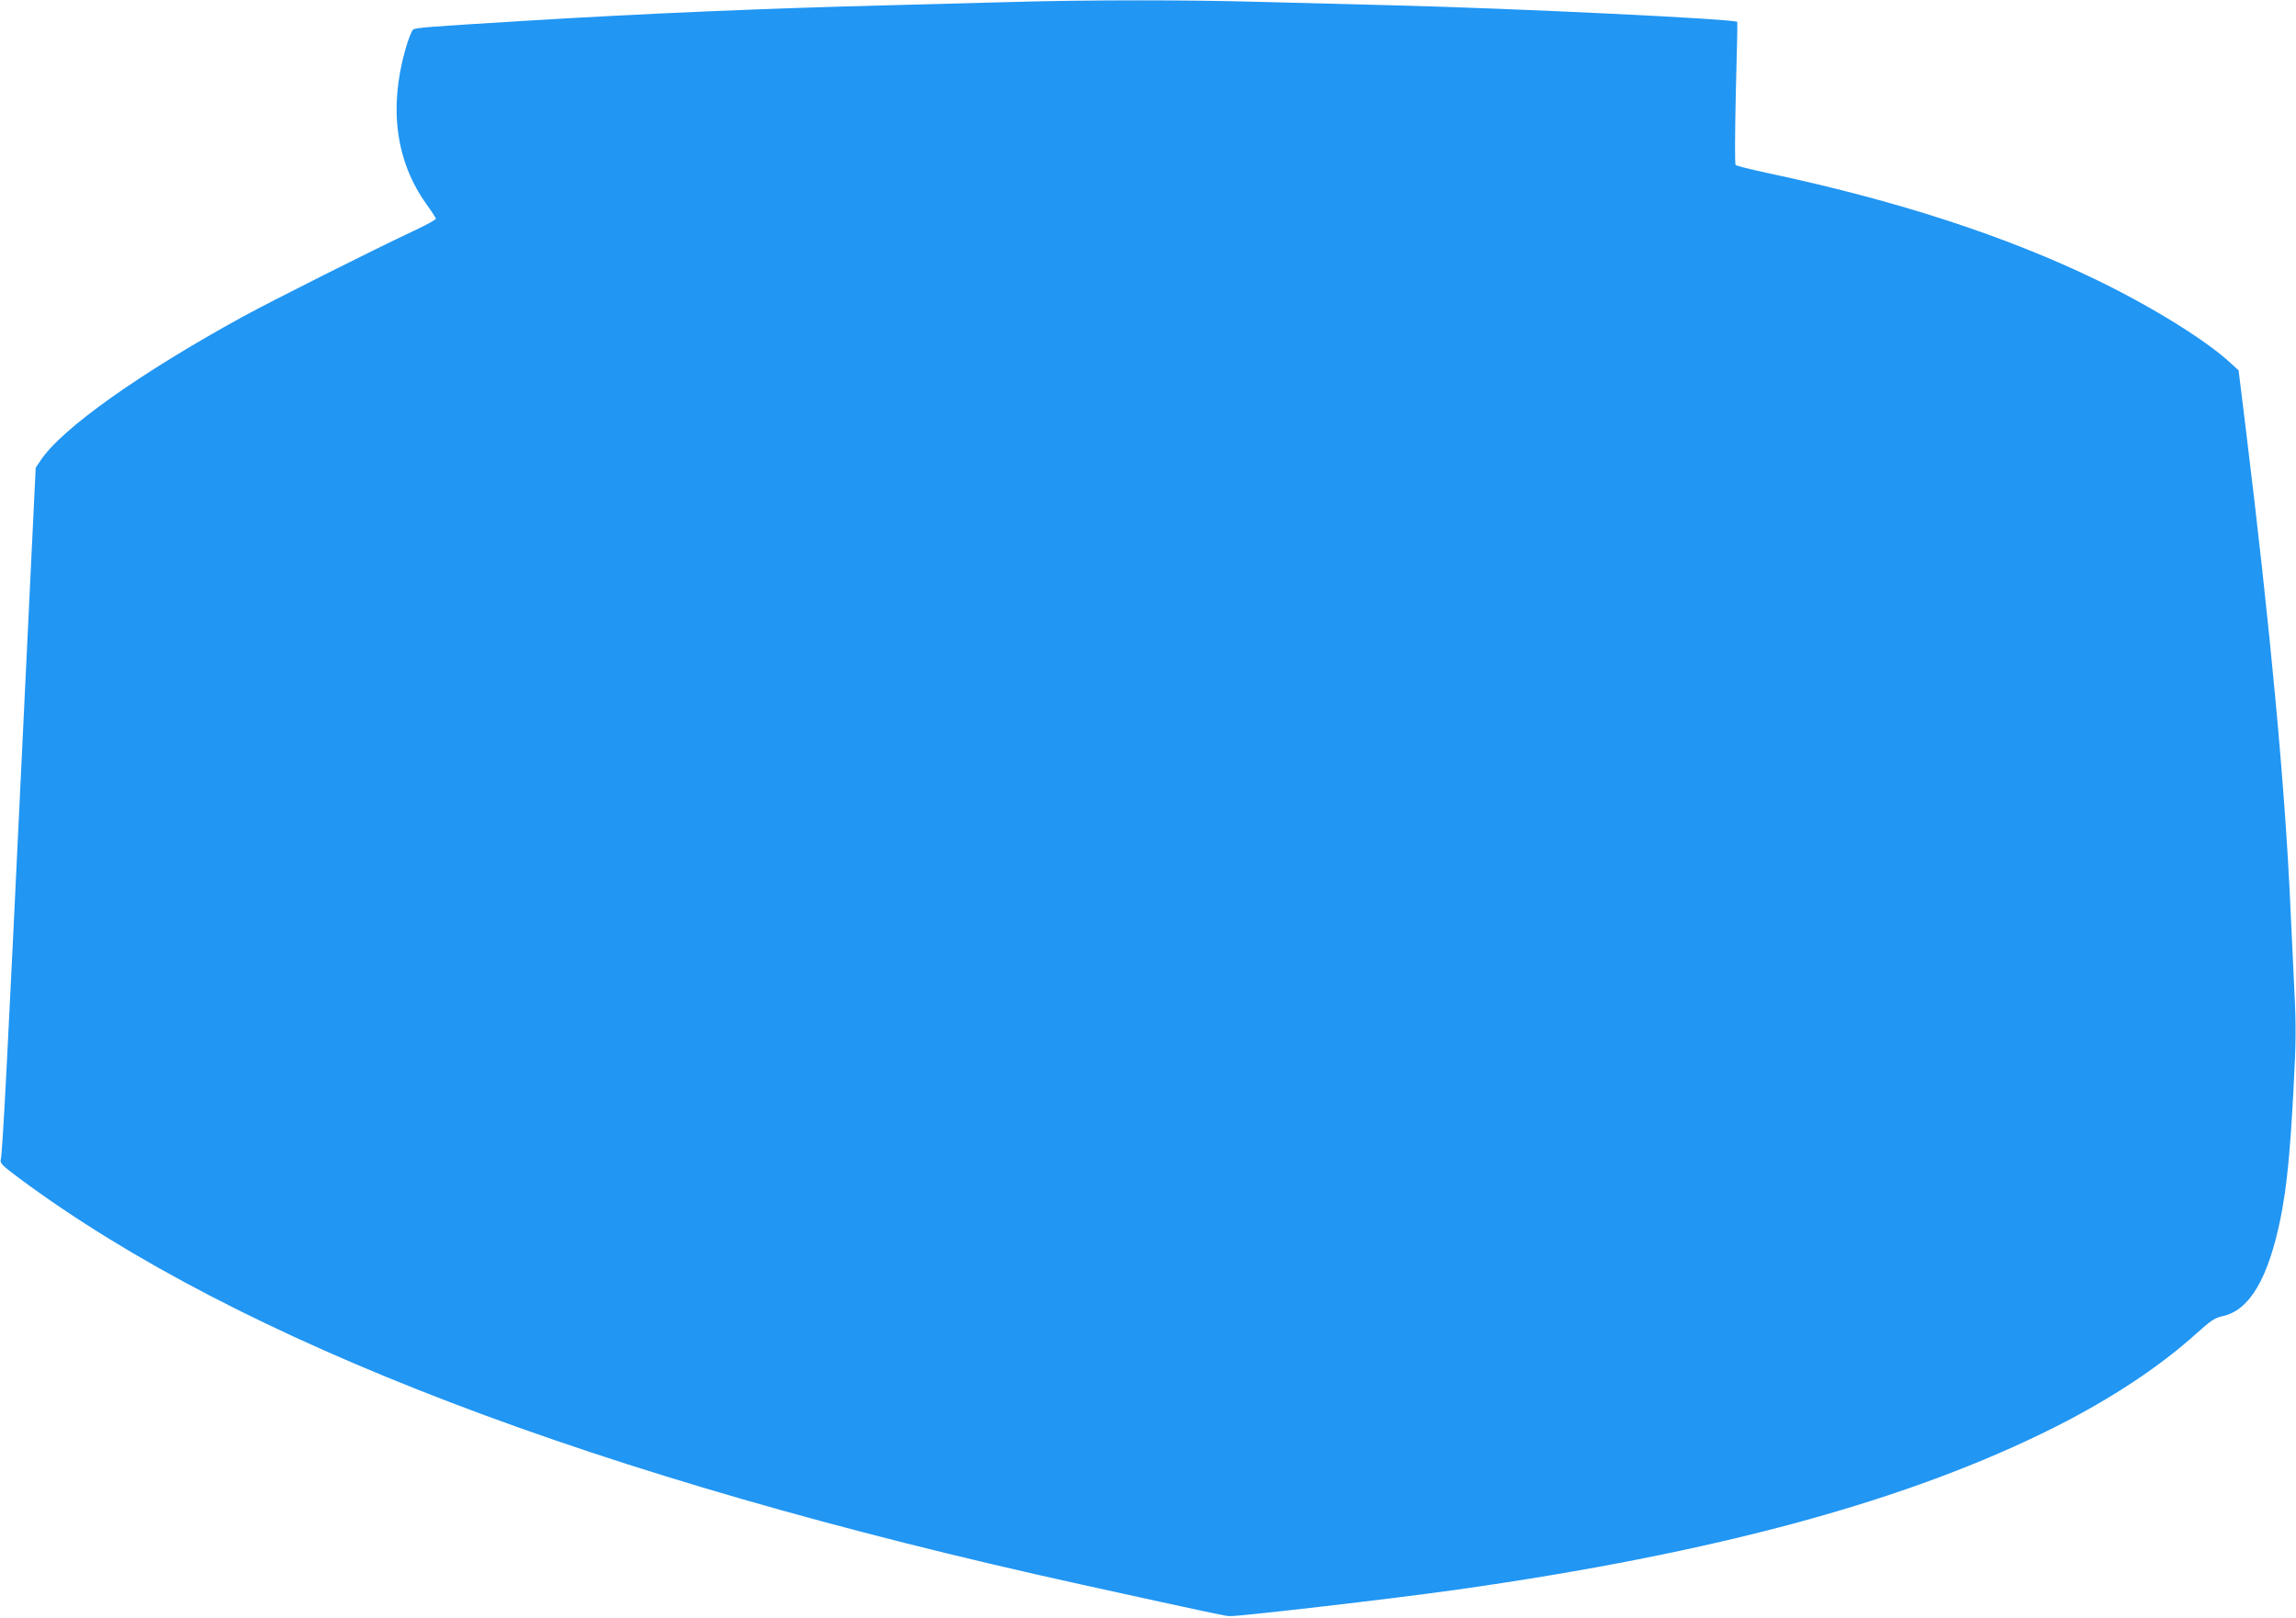
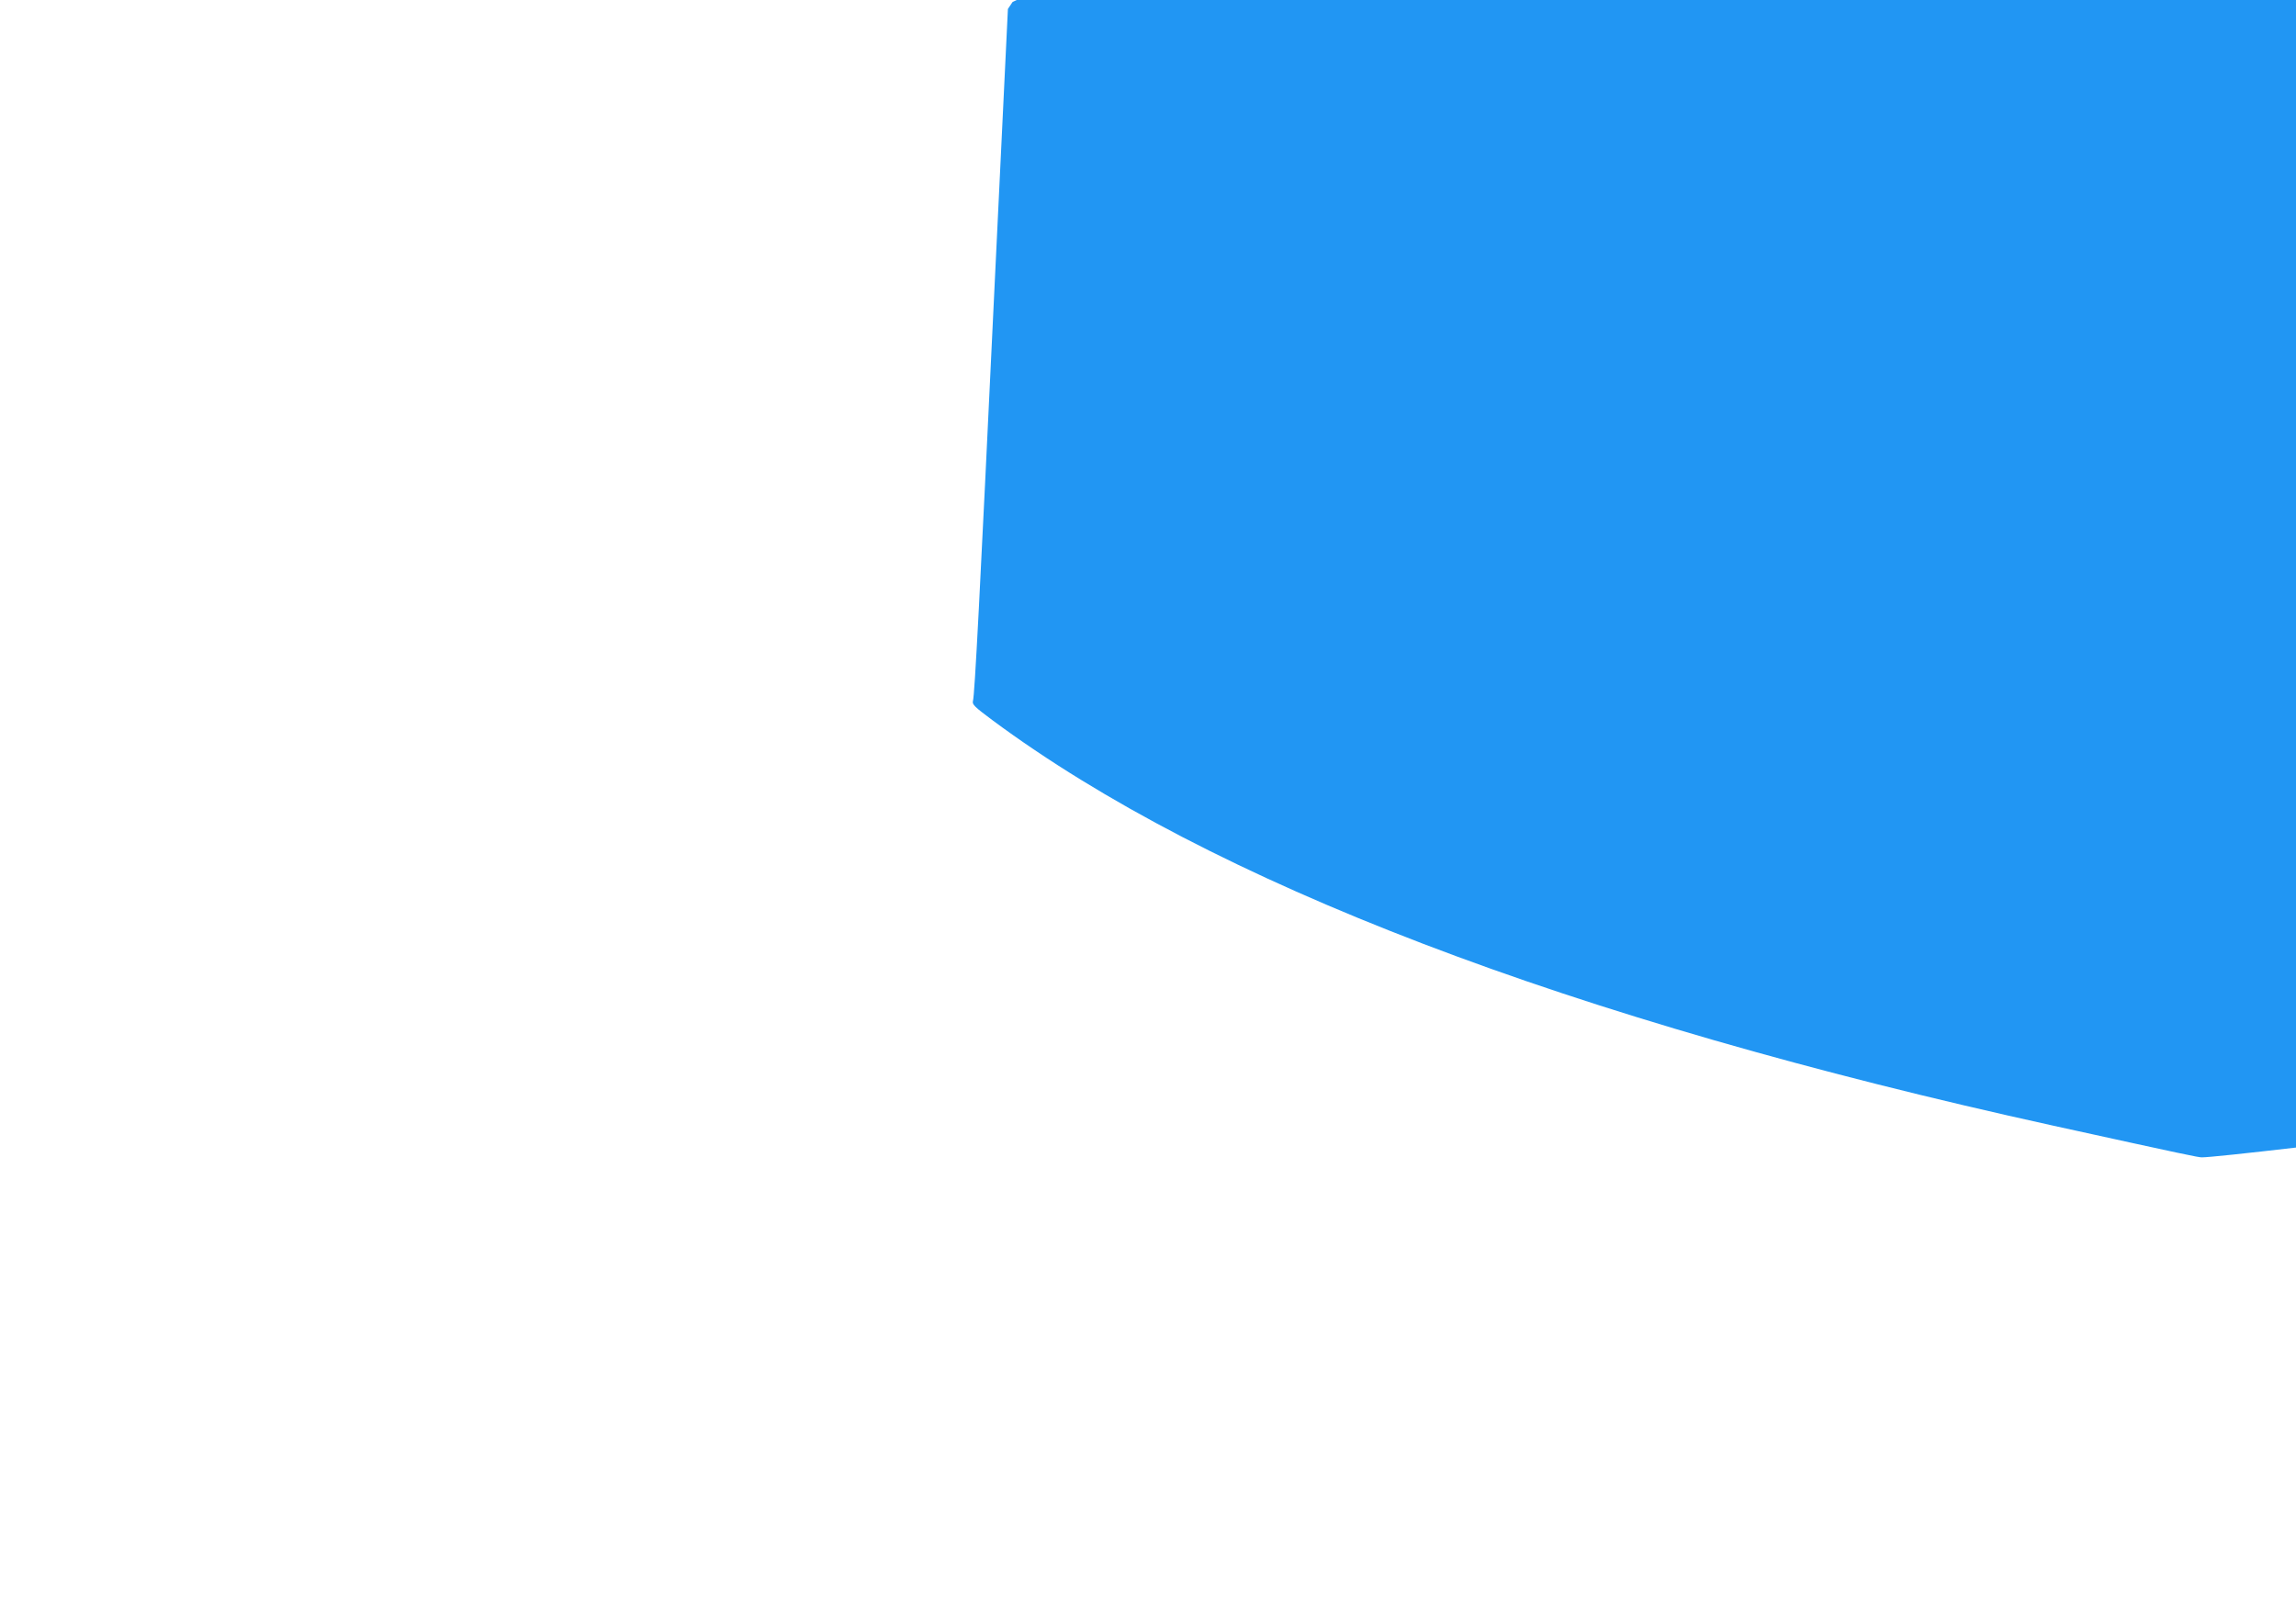
<svg xmlns="http://www.w3.org/2000/svg" version="1.0" width="1280pt" height="902pt" viewBox="0 0 1280 902" preserveAspectRatio="xMidYMid meet">
  <g transform="translate(0,902) scale(0.1,-0.1)" fill="#2196f3" stroke="none">
-     <path d="M5645 9009 c-154 -4 -476 -13 -715 -19 -638 -16 -1333 -45 -1985 -85 -557 -34 -627 -39 -642 -50 -8 -6 -28 -57 -44 -114 -92 -328 -51 -622 118 -859 29 -40 53 -77 53 -82 0 -5 -55 -35 -123 -67 -222 -104 -789 -389 -952 -478 -578 -317 -1013 -626 -1130 -804 l-26 -39 -75 -1558 c-82 -1722 -110 -2268 -120 -2301 -5 -19 10 -33 108 -106 1220 -905 3213 -1667 5913 -2261 746 -164 810 -177 830 -177 65 -1 908 97 1257 146 1458 206 2528 497 3348 910 314 159 580 335 786 521 78 70 101 86 143 95 152 32 257 210 326 552 33 169 52 350 71 712 14 260 15 349 5 550 -6 132 -16 341 -22 465 -30 672 -112 1554 -249 2670 l-40 325 -46 42 c-135 125 -431 309 -739 459 -509 247 -1115 445 -1840 599 -93 20 -174 40 -179 45 -5 5 -4 174 1 402 6 216 10 394 8 396 -14 16 -1232 75 -1905 92 -234 6 -582 15 -775 20 -392 11 -940 11 -1360 -1z" />
+     <path d="M5645 9009 l-26 -39 -75 -1558 c-82 -1722 -110 -2268 -120 -2301 -5 -19 10 -33 108 -106 1220 -905 3213 -1667 5913 -2261 746 -164 810 -177 830 -177 65 -1 908 97 1257 146 1458 206 2528 497 3348 910 314 159 580 335 786 521 78 70 101 86 143 95 152 32 257 210 326 552 33 169 52 350 71 712 14 260 15 349 5 550 -6 132 -16 341 -22 465 -30 672 -112 1554 -249 2670 l-40 325 -46 42 c-135 125 -431 309 -739 459 -509 247 -1115 445 -1840 599 -93 20 -174 40 -179 45 -5 5 -4 174 1 402 6 216 10 394 8 396 -14 16 -1232 75 -1905 92 -234 6 -582 15 -775 20 -392 11 -940 11 -1360 -1z" />
  </g>
</svg>